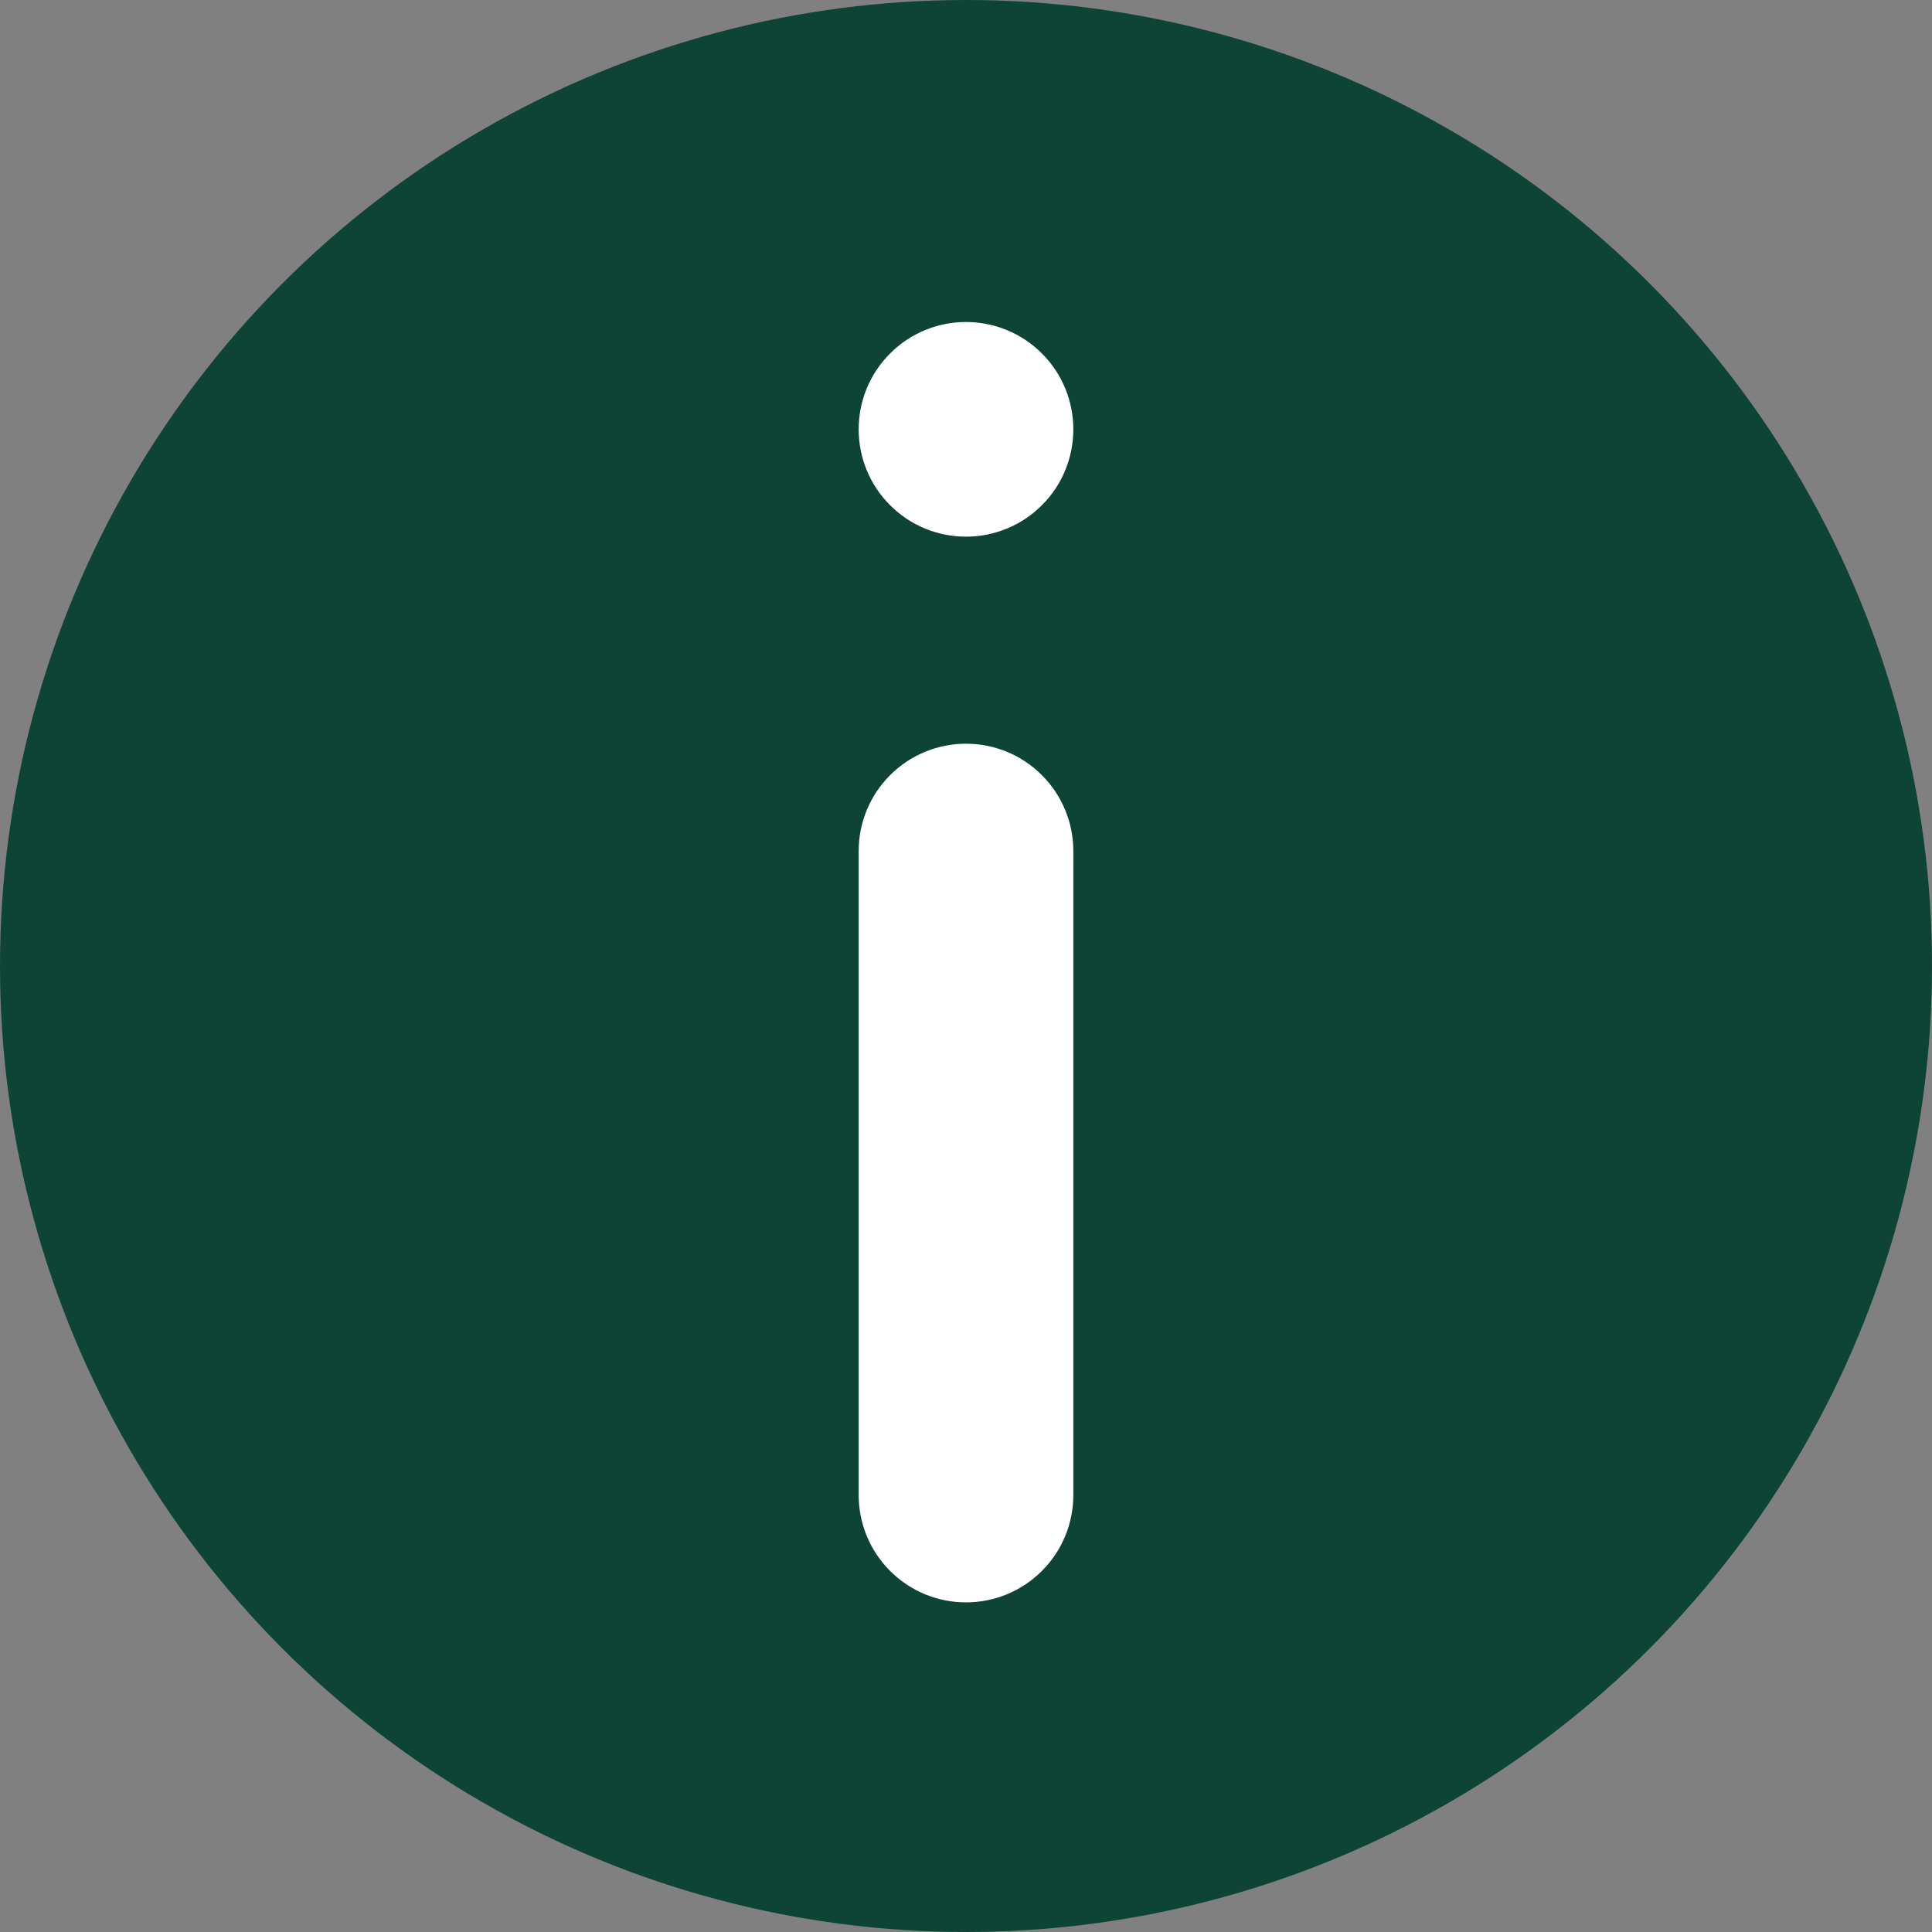
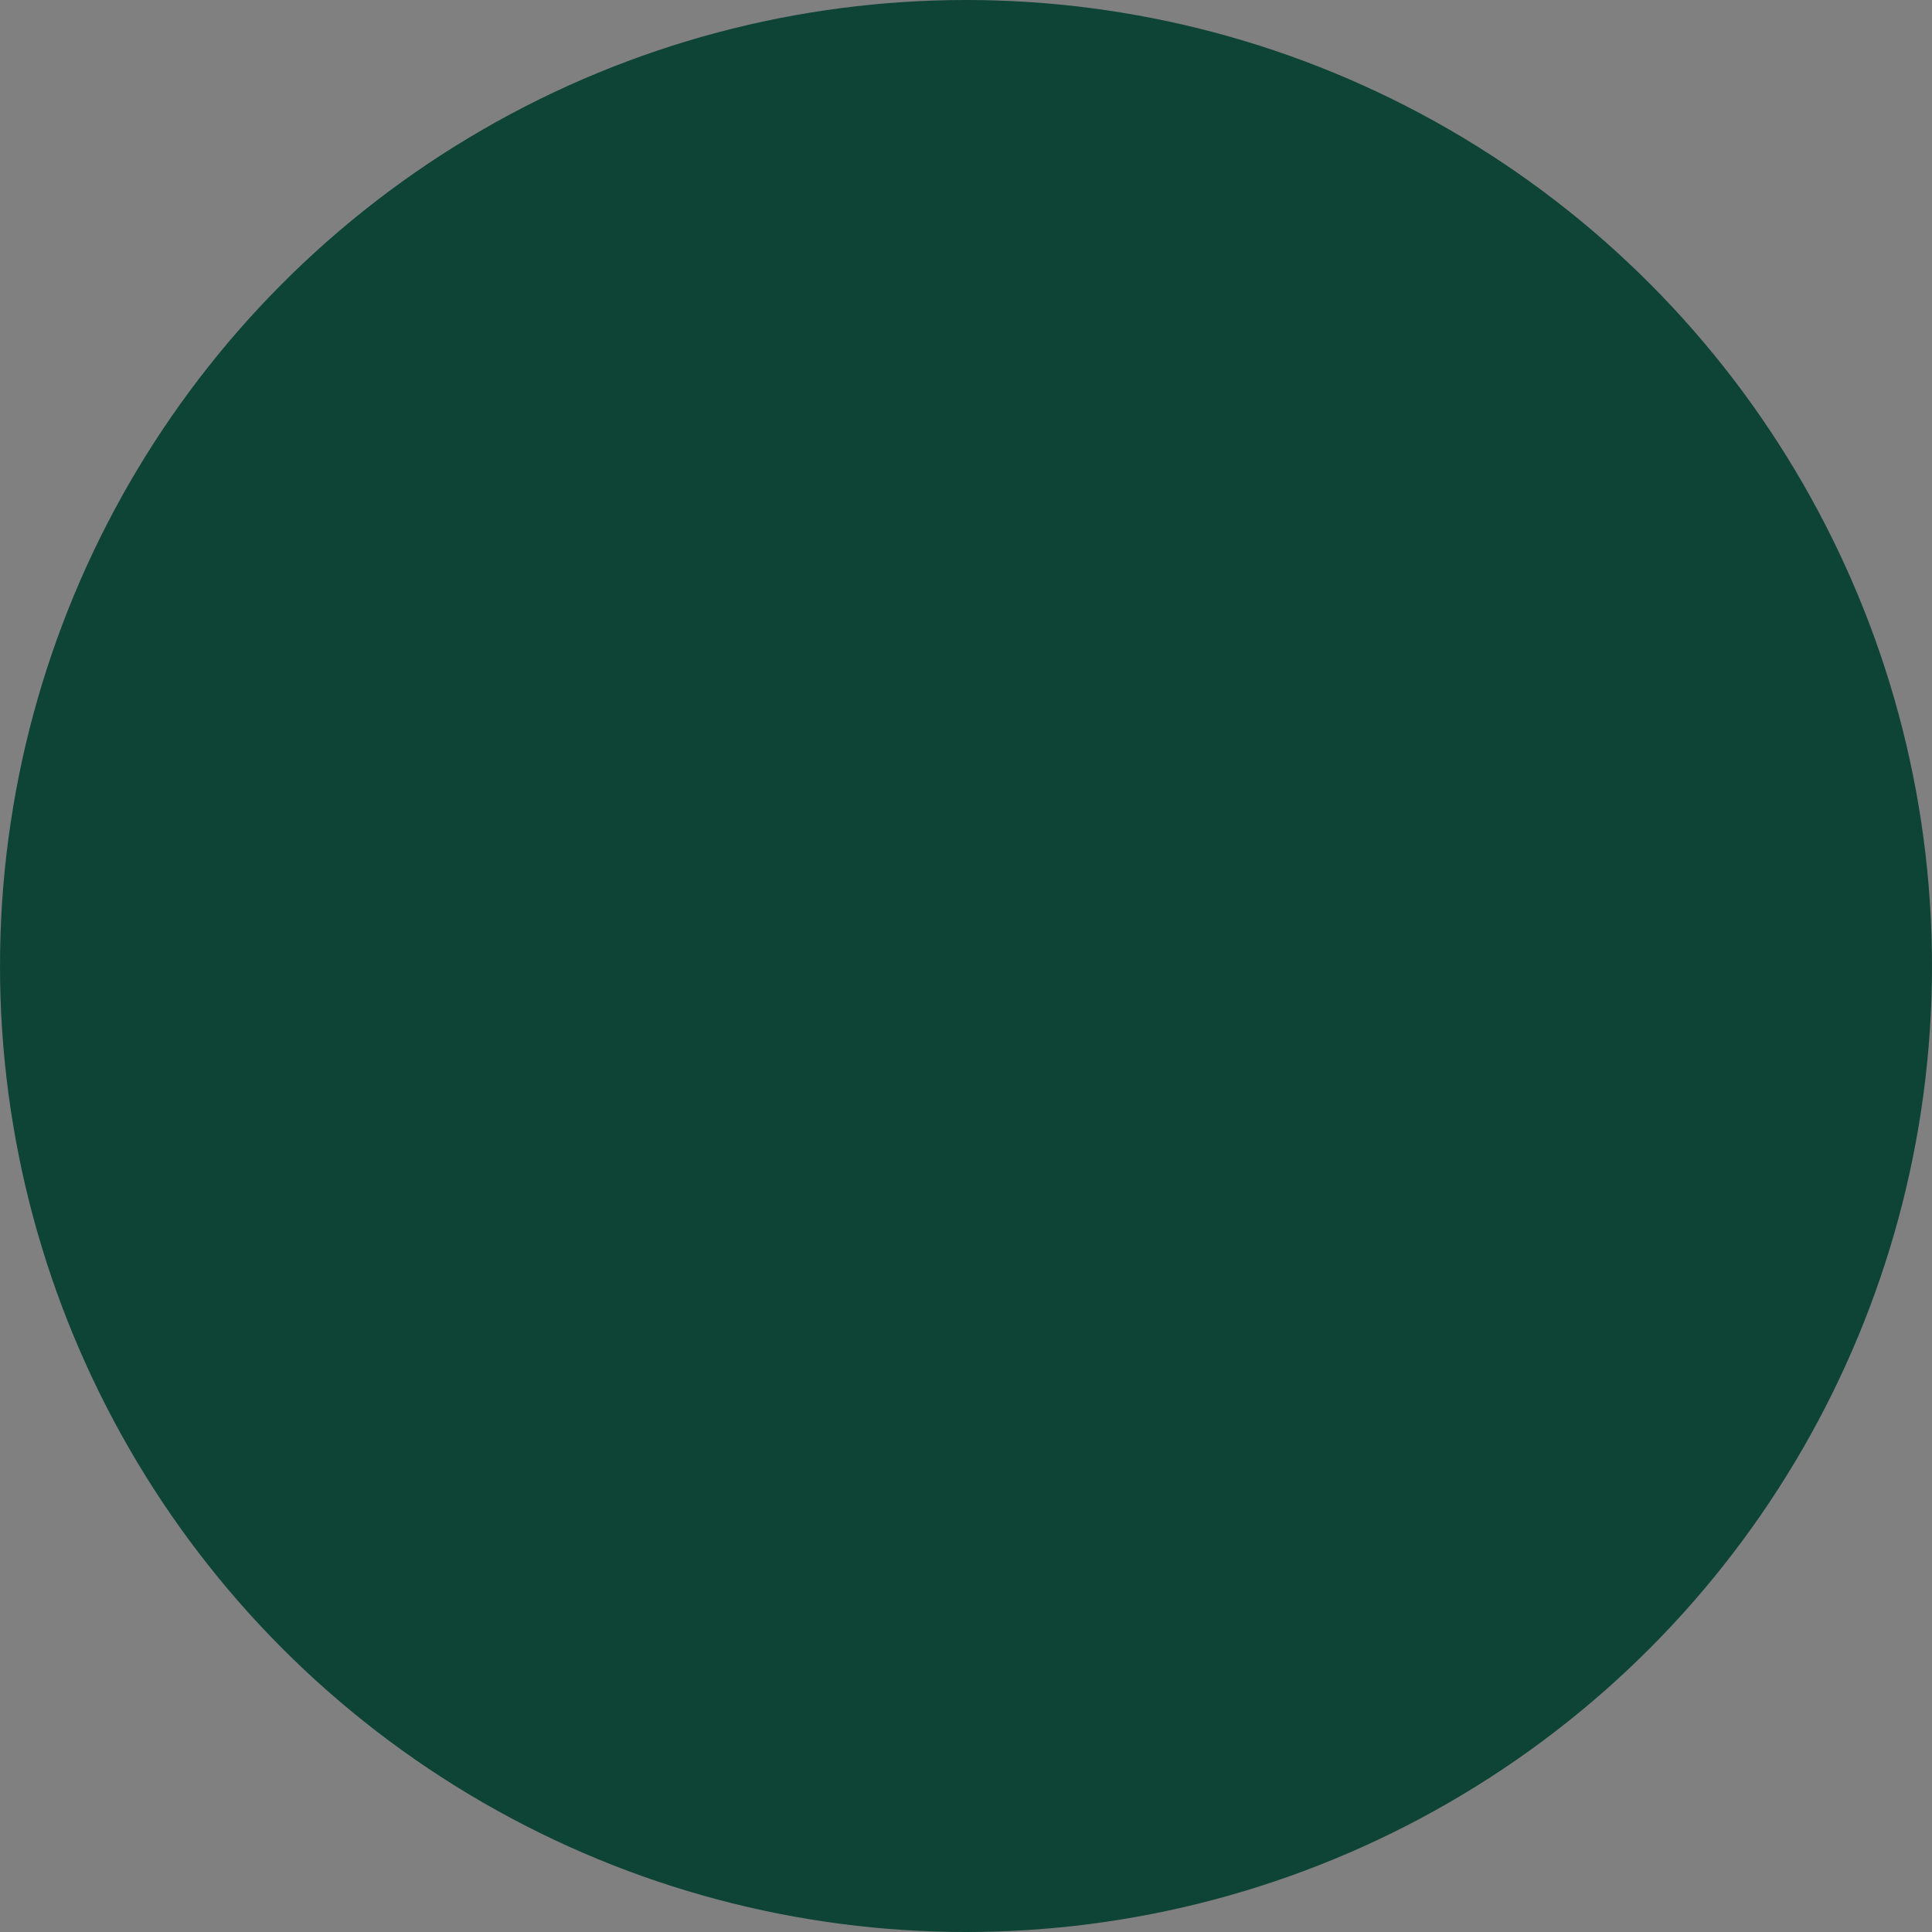
<svg xmlns="http://www.w3.org/2000/svg" width="18" height="18" viewBox="0 0 18 18" fill="none">
  <rect x="0" y="0" width="18" height="18" fill="#808080" stroke="none" />
  <circle cx="9" cy="9" r="9" fill="#0E4436" />
-   <path d="M8 7.929C8 7.664 8.105 7.409 8.293 7.222C8.48 7.034 8.735 6.929 9 6.929C9.265 6.929 9.52 7.034 9.707 7.222C9.895 7.409 10 7.664 10 7.929V13.929C10 14.194 9.895 14.449 9.707 14.636C9.52 14.824 9.265 14.929 9 14.929C8.735 14.929 8.48 14.824 8.293 14.636C8.105 14.449 8 14.194 8 13.929V7.929ZM9 3C8.735 3 8.48 3.105 8.293 3.293C8.105 3.48 8 3.735 8 4C8 4.265 8.105 4.52 8.293 4.707C8.48 4.895 8.735 5 9 5C9.265 5 9.52 4.895 9.707 4.707C9.895 4.52 10 4.265 10 4C10 3.735 9.895 3.48 9.707 3.293C9.52 3.105 9.265 3 9 3Z" fill="white" />
</svg>